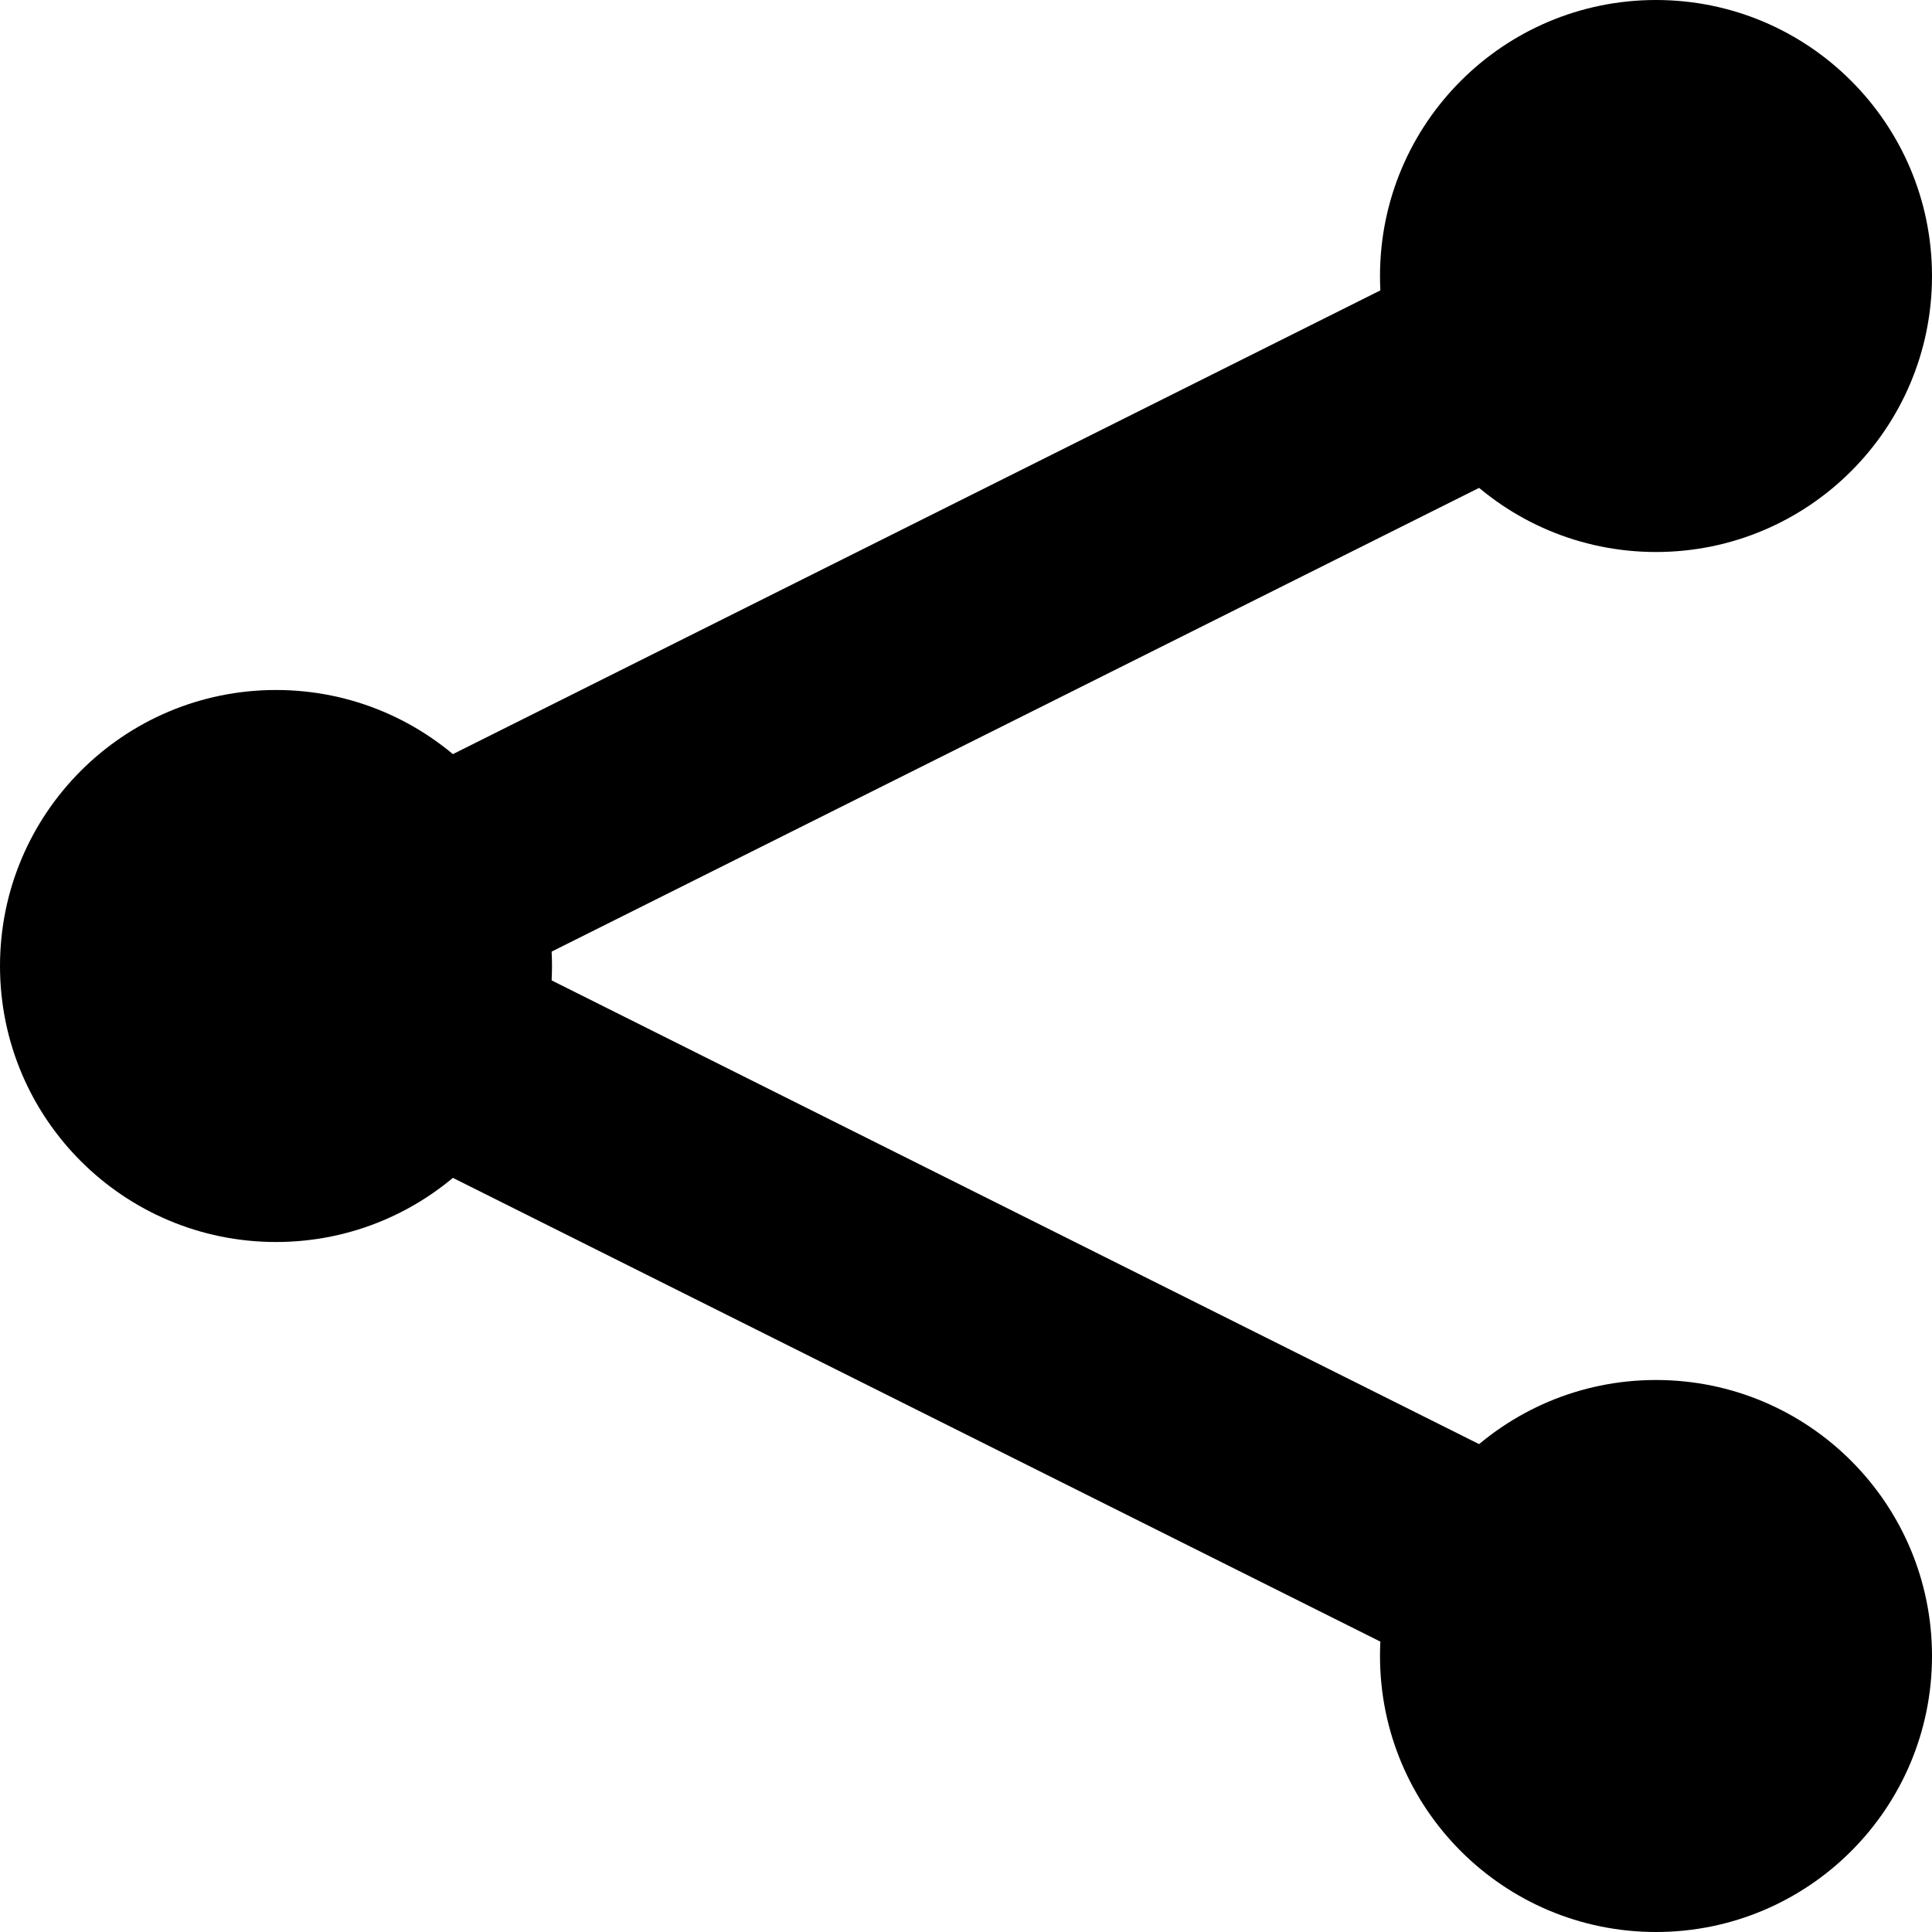
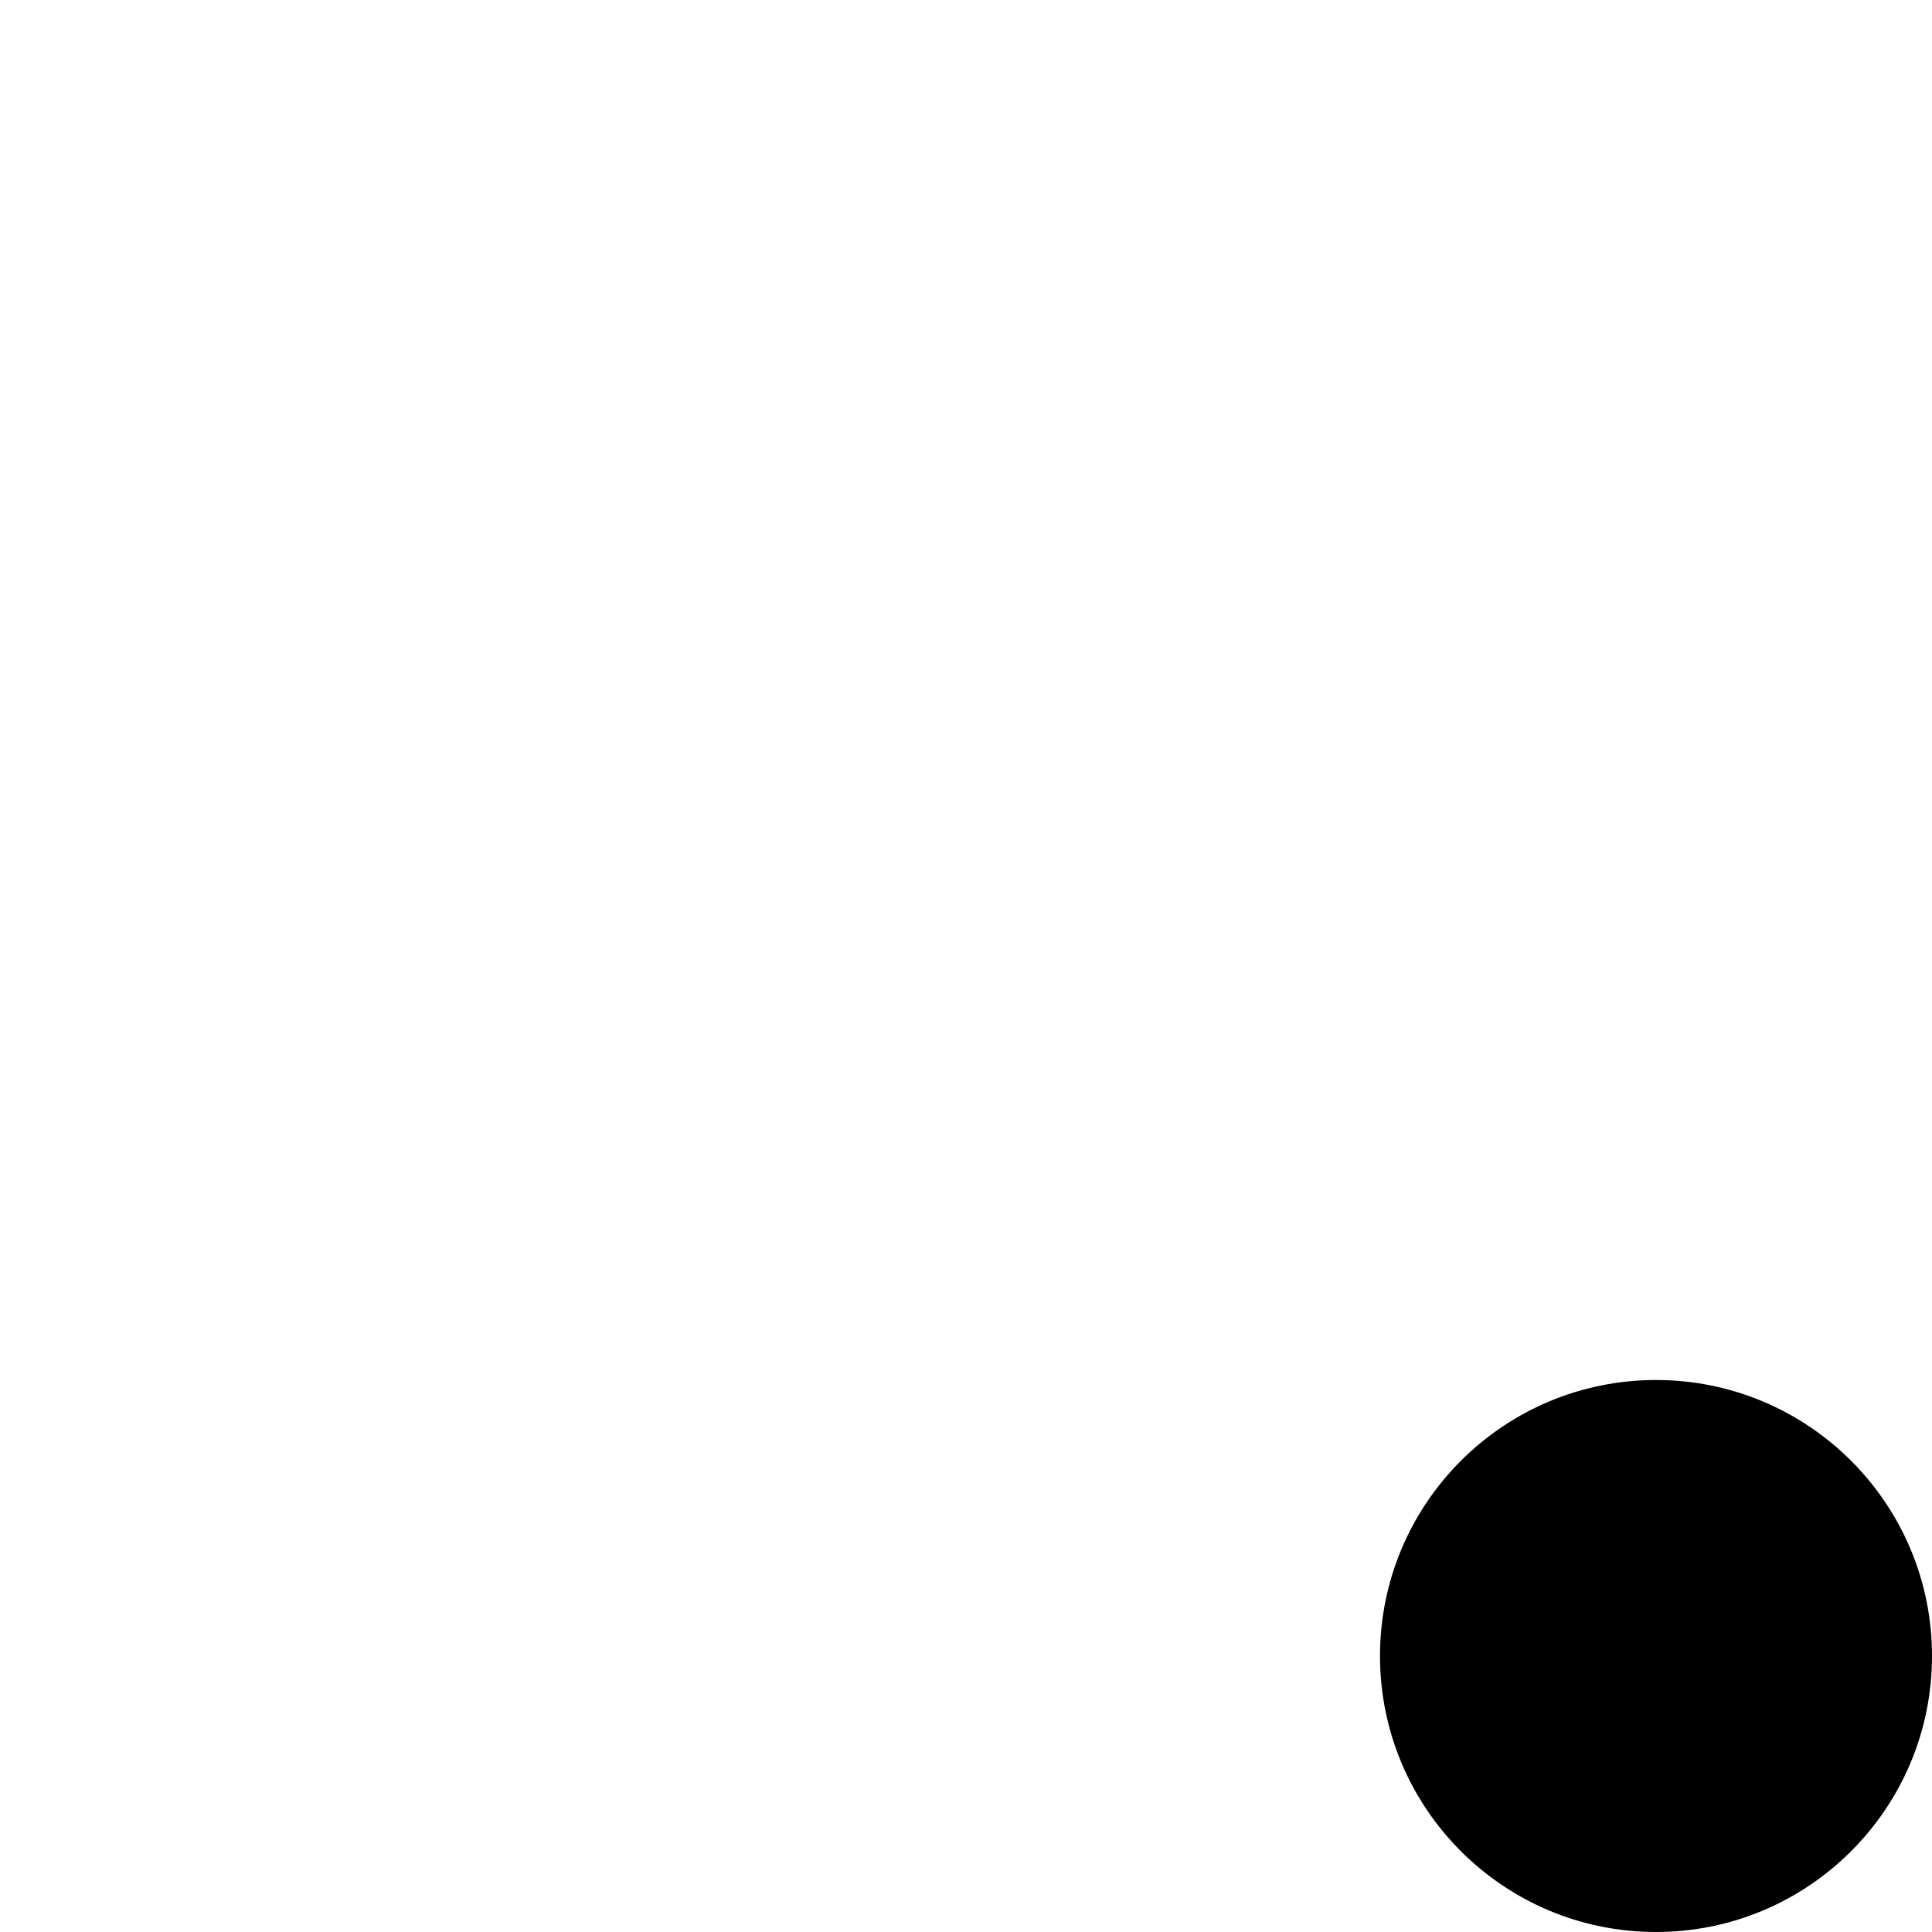
<svg xmlns="http://www.w3.org/2000/svg" width="7px" height="7px" viewBox="0 0 7 7" version="1.1">
  <title>share-icon</title>
  <desc>Created with Sketch.</desc>
  <g id="share-icon" stroke="none" stroke-width="1" fill="none" fill-rule="evenodd">
    <g id="Group" fill-rule="nonzero">
-       <circle id="Oval" fill="#000000" cx="6" cy="1" r="1" />
-       <circle id="Oval-Copy-2" fill="#000000" cx="1" cy="3.5" r="1" />
      <circle id="Oval-Copy" fill="#000000" cx="6" cy="6" r="1" />
-       <polyline id="Path" stroke="#000000" stroke-width="0.8" transform="translate(3.5, 3.5) rotate(-90) translate(-3.5, -3.5) " points="1 6 3.5 1 3.5 1 6 6" />
    </g>
  </g>
</svg>